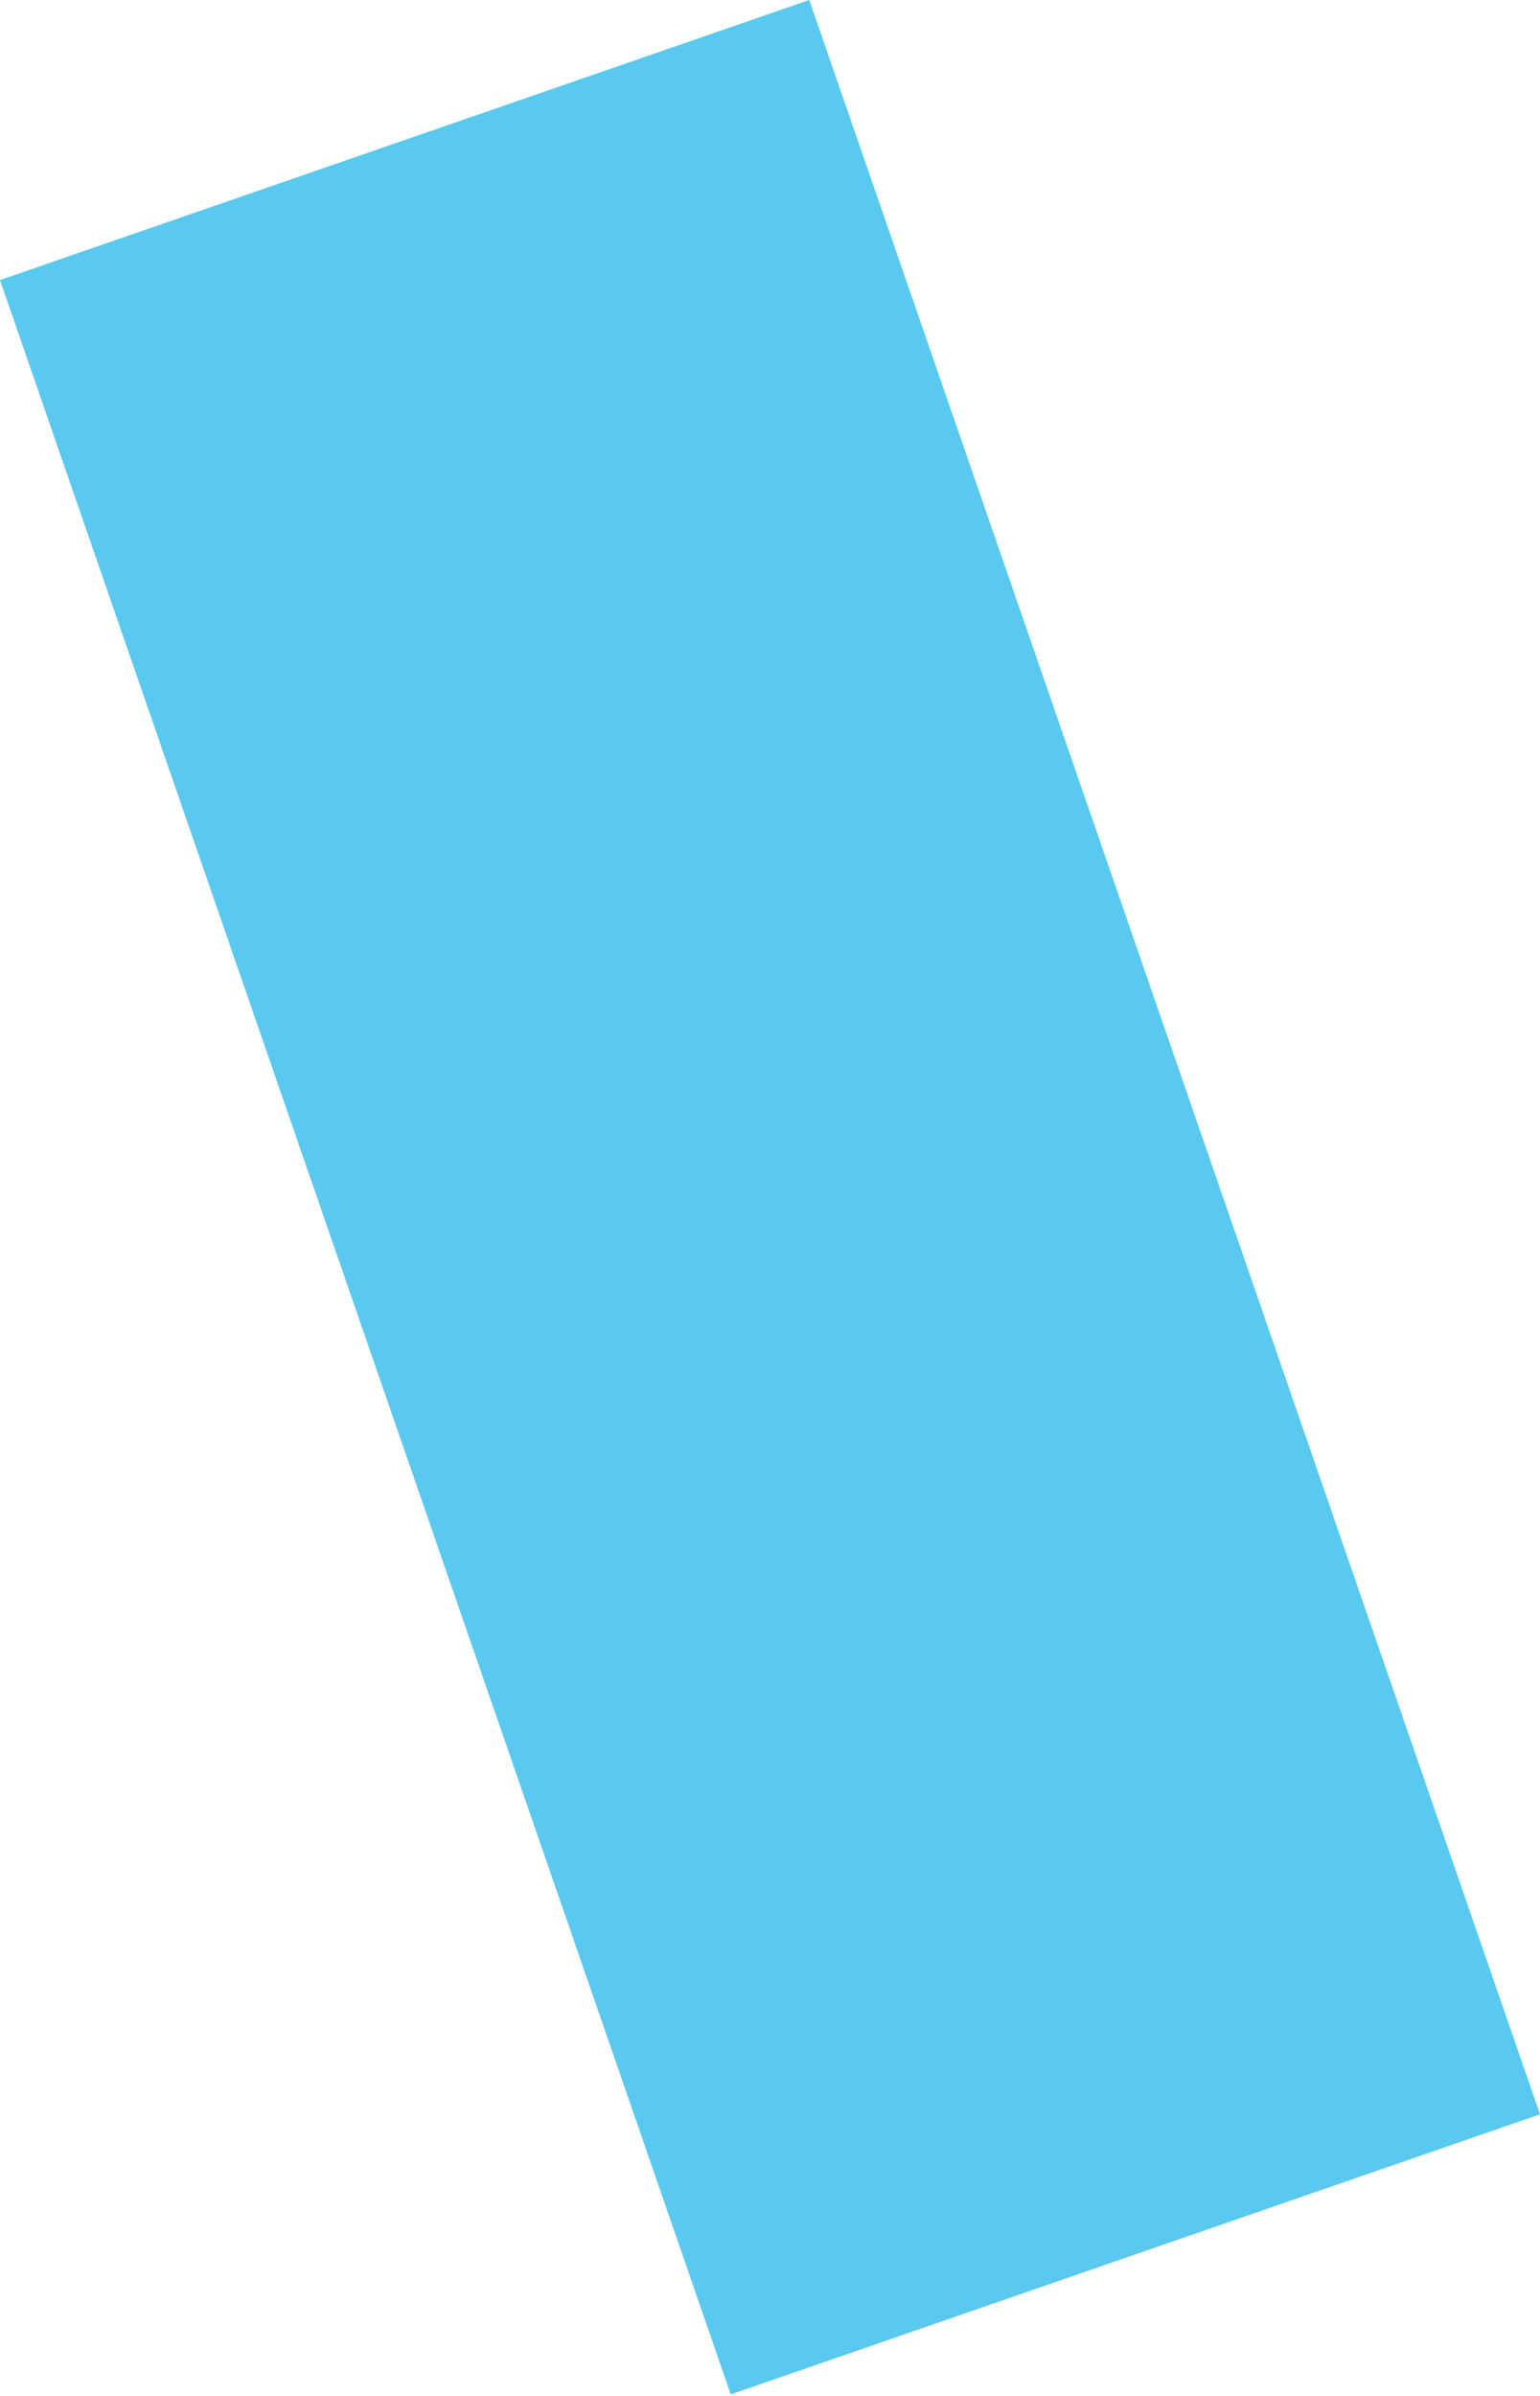
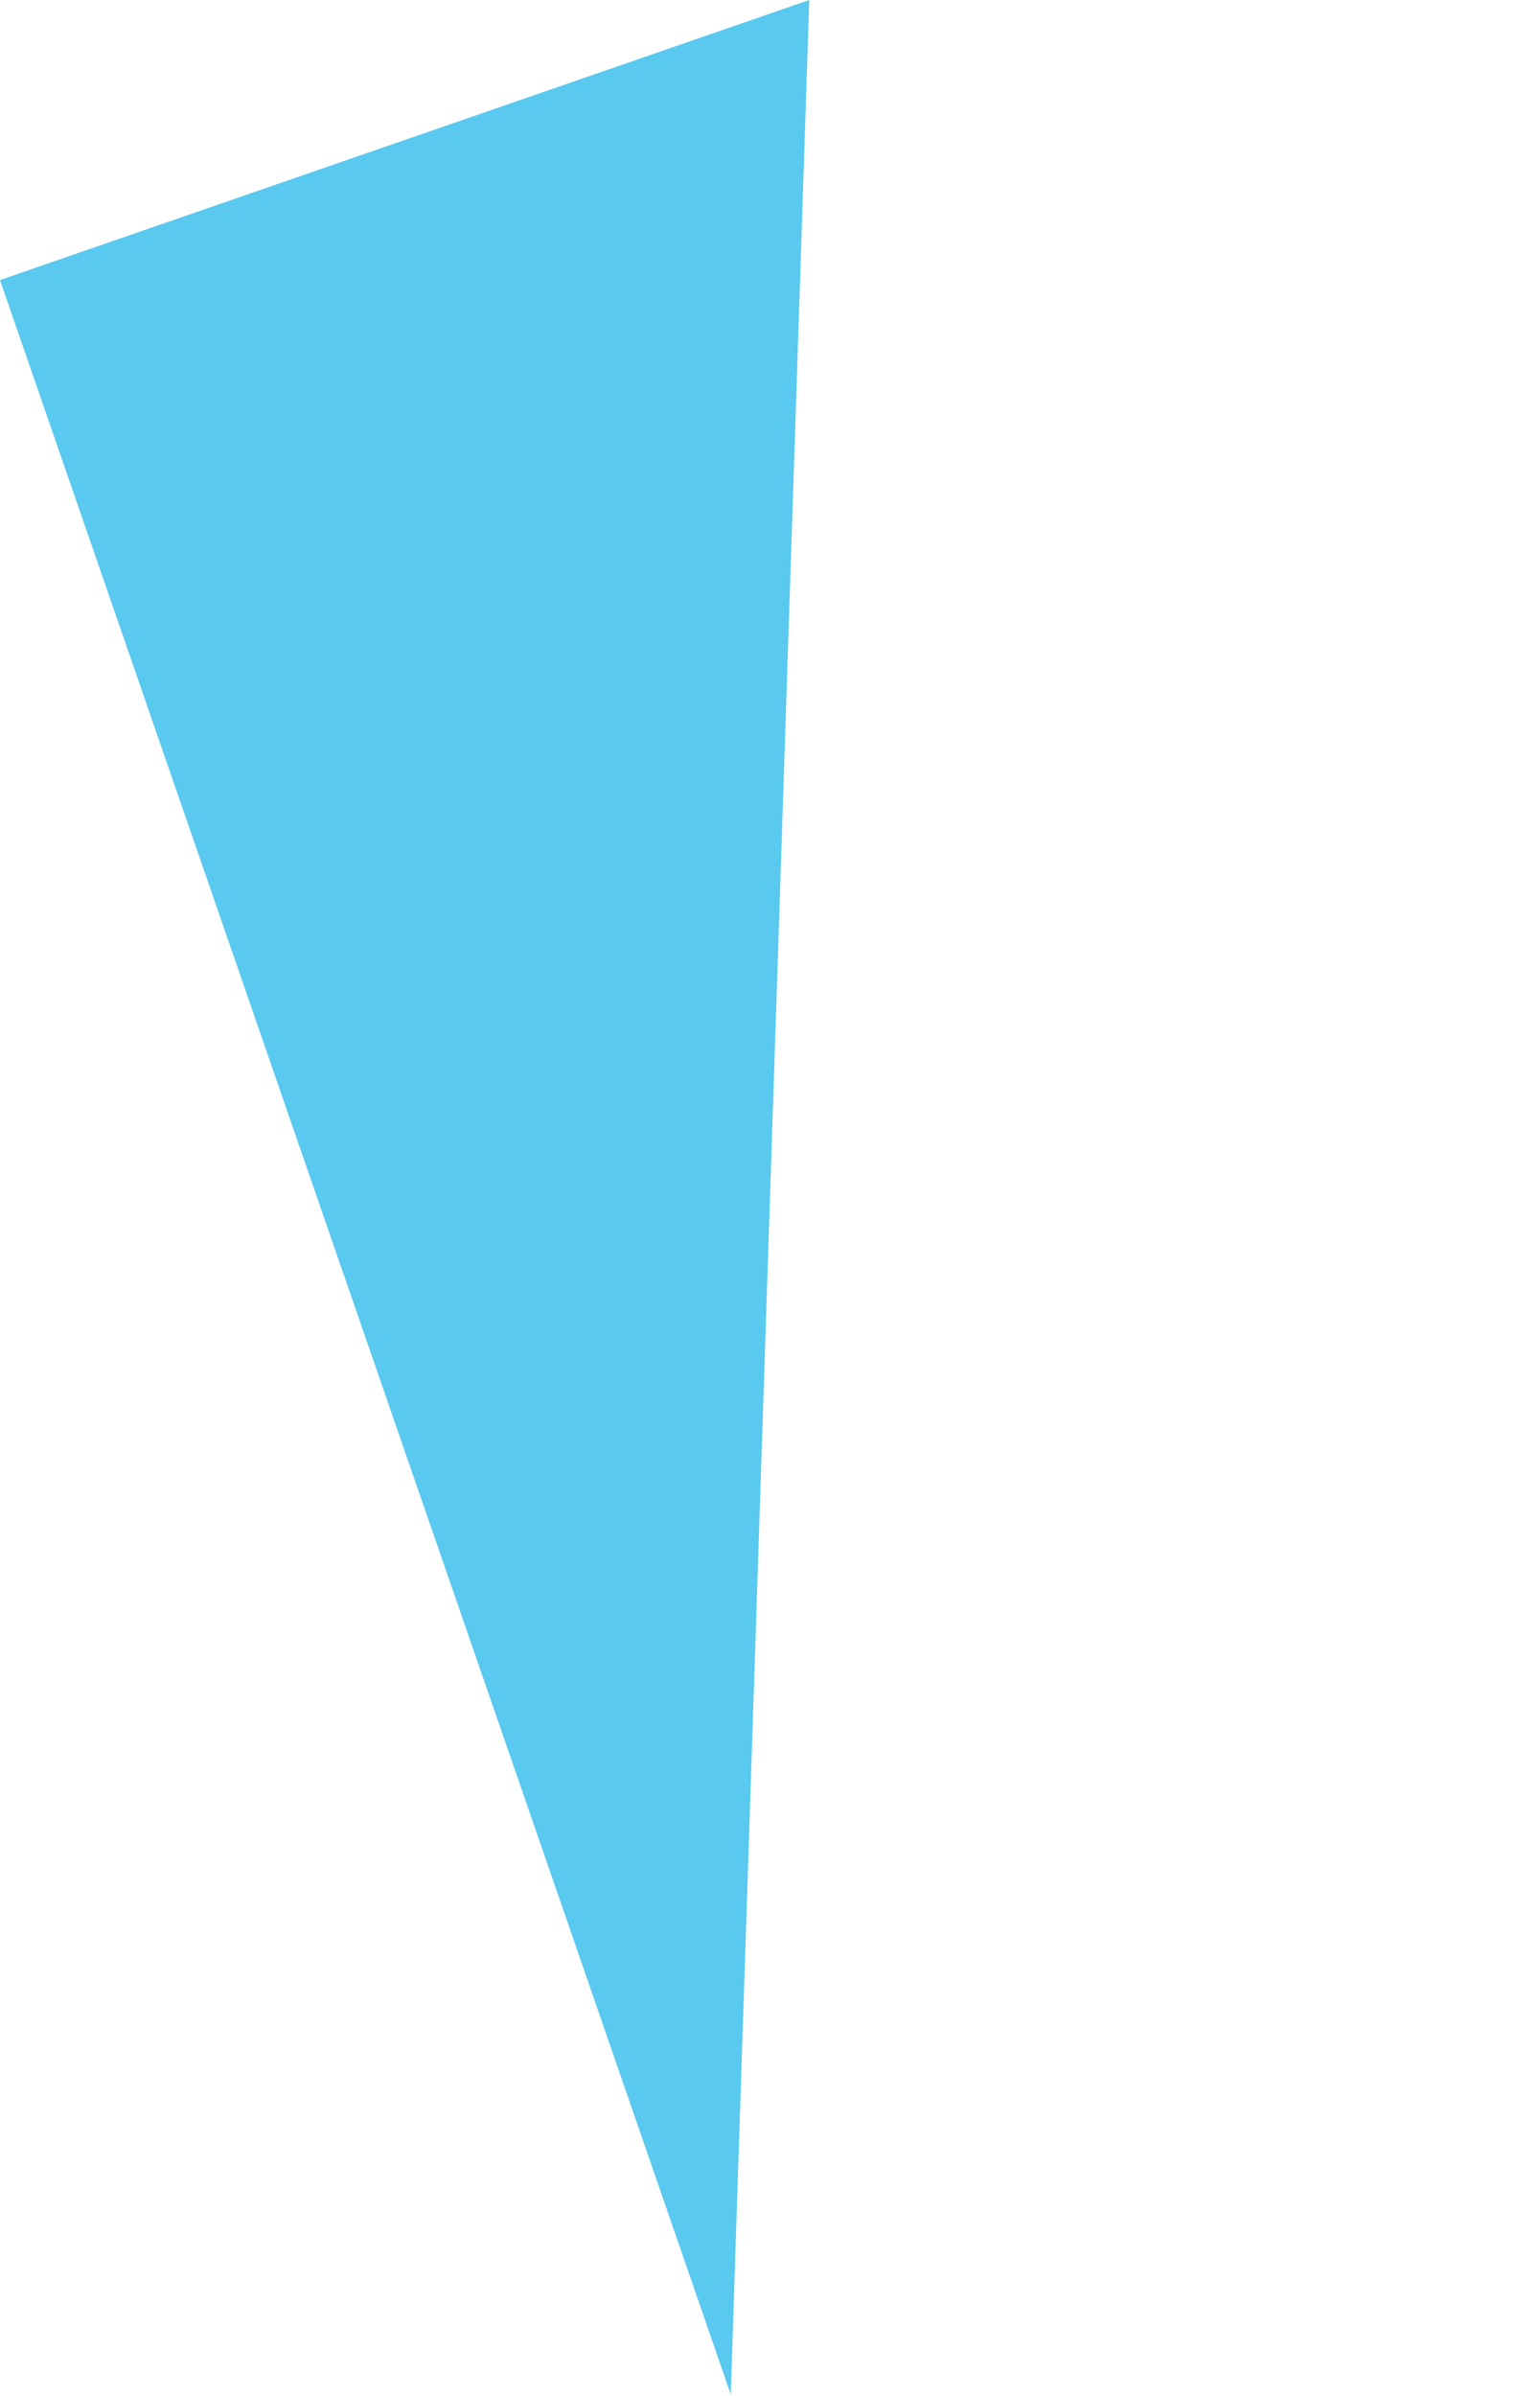
<svg xmlns="http://www.w3.org/2000/svg" width="384" height="597" viewBox="0 0 384 597" fill="none">
-   <path d="M201.787 0L384 526.857L182.213 596.65L-0 69.788L201.787 0Z" fill="#59C9EF" />
+   <path d="M201.787 0L182.213 596.65L-0 69.788L201.787 0Z" fill="#59C9EF" />
</svg>